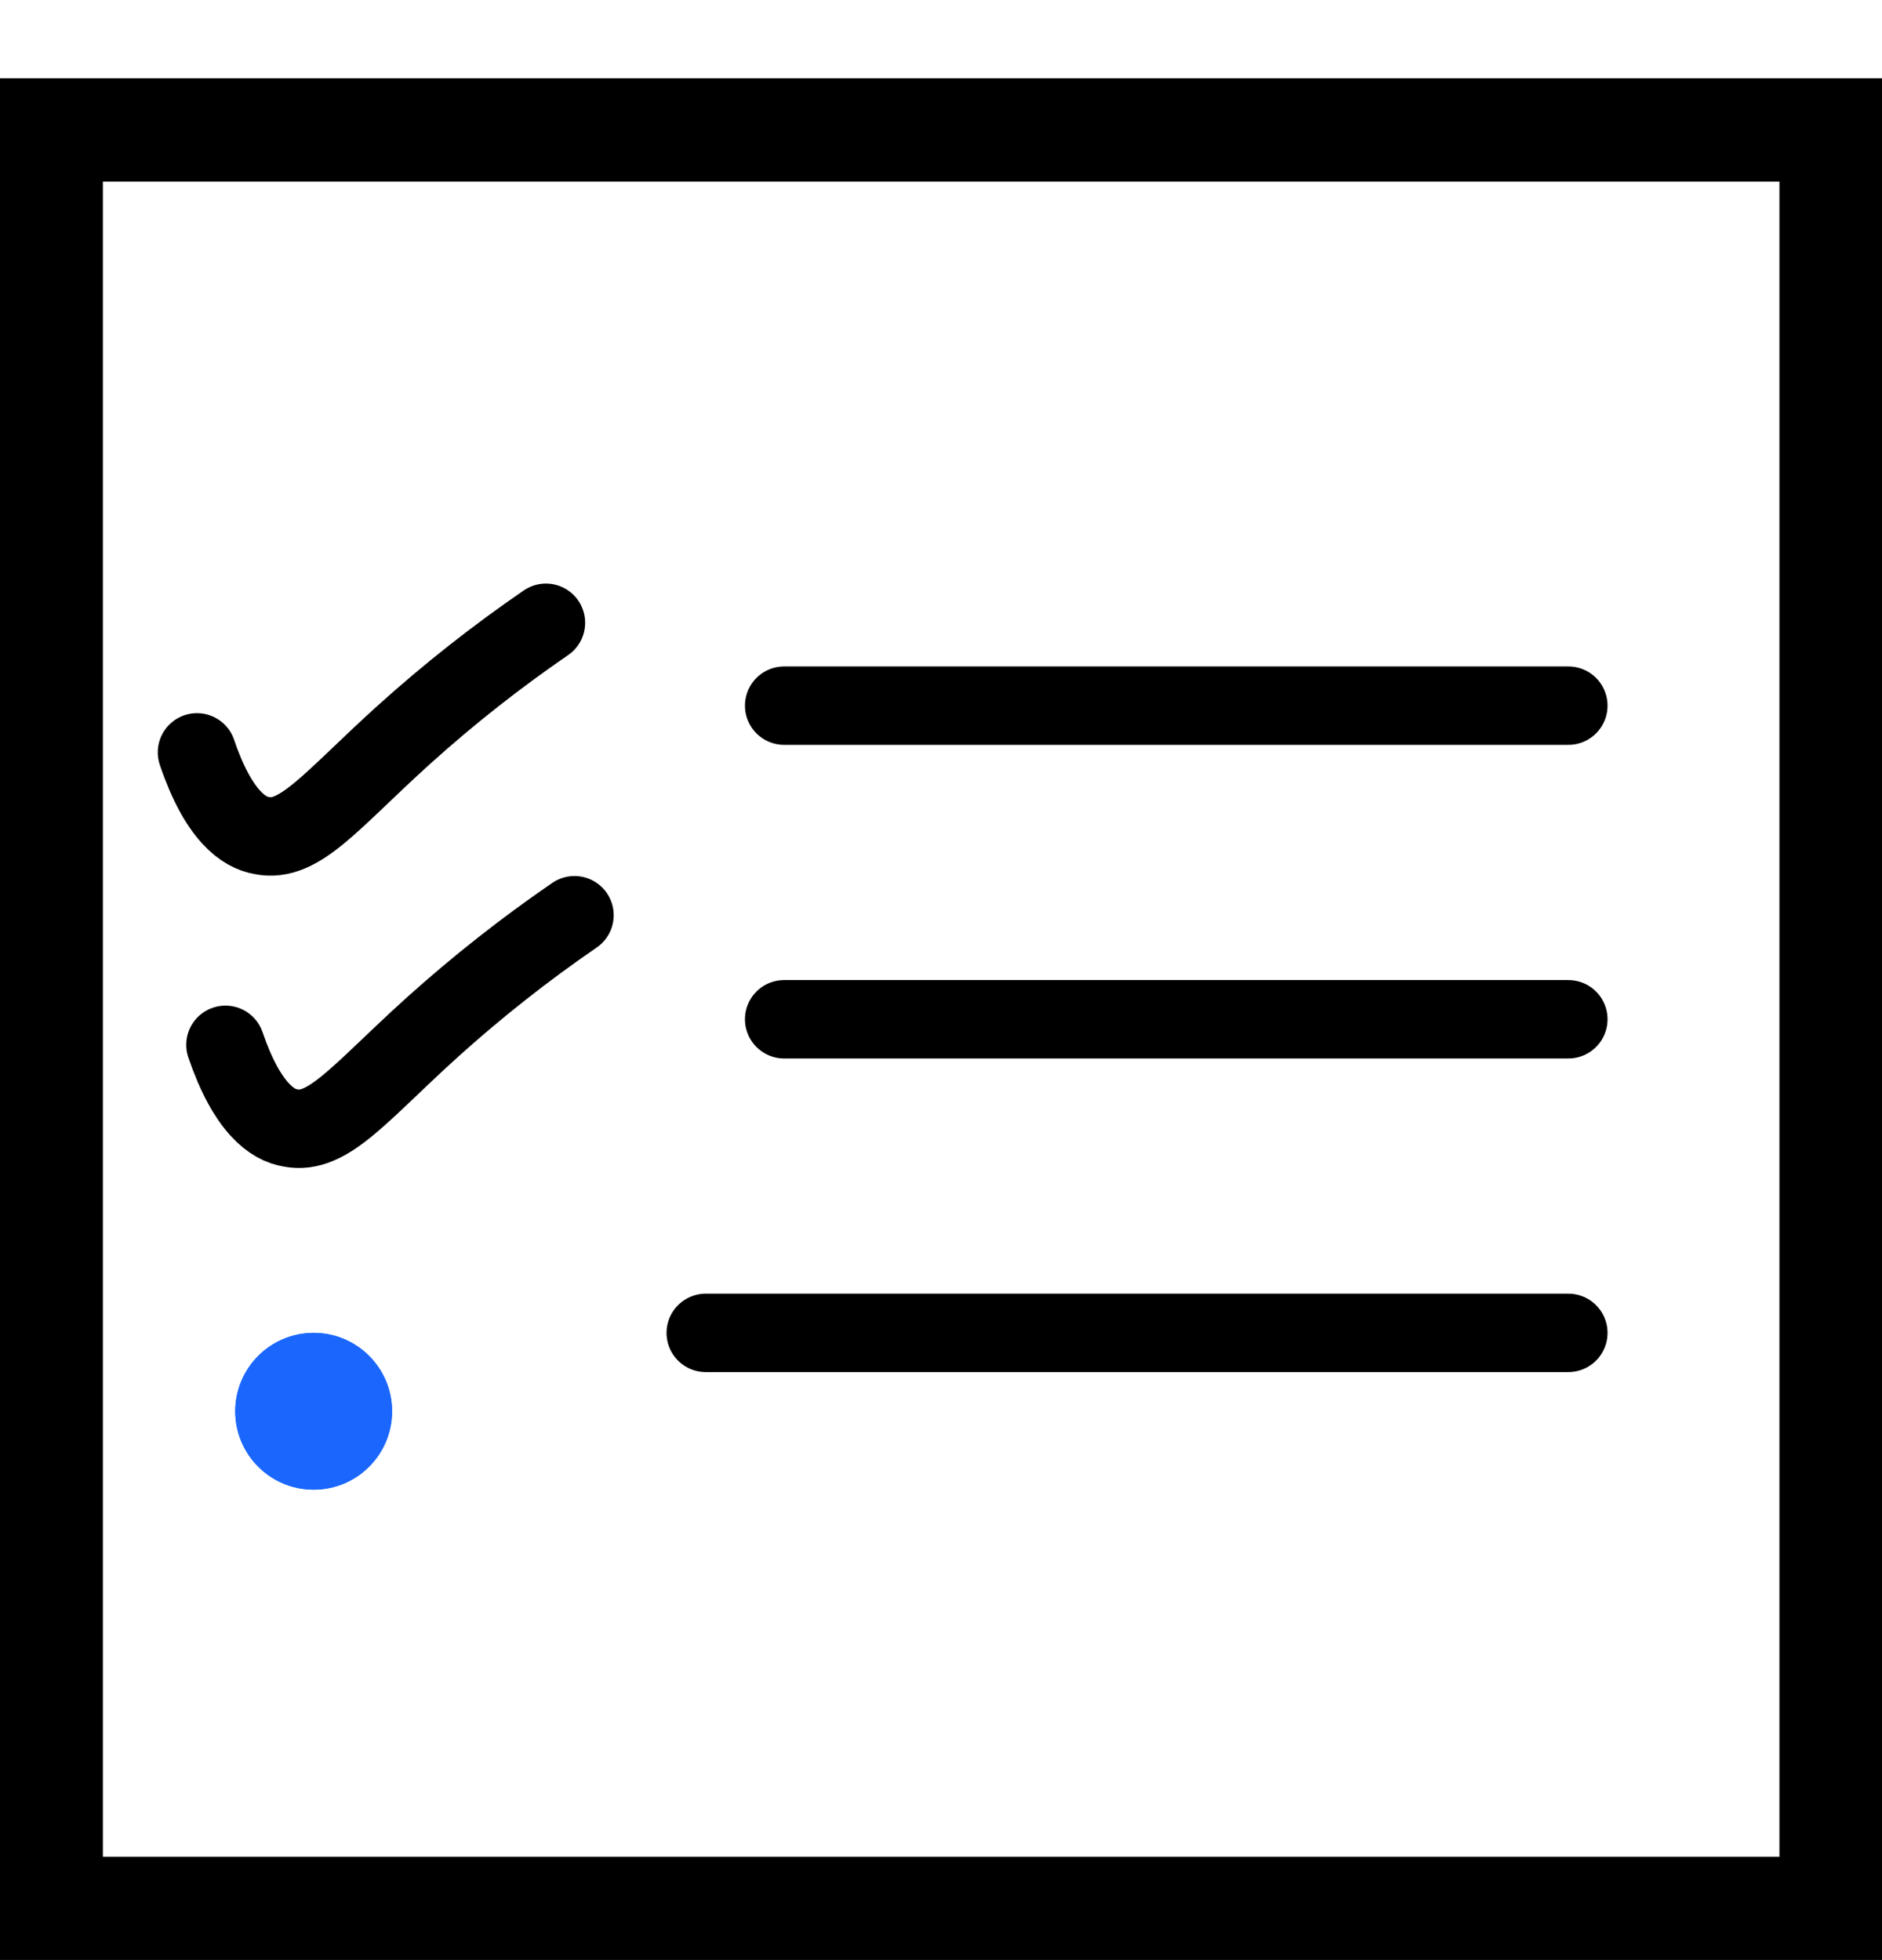
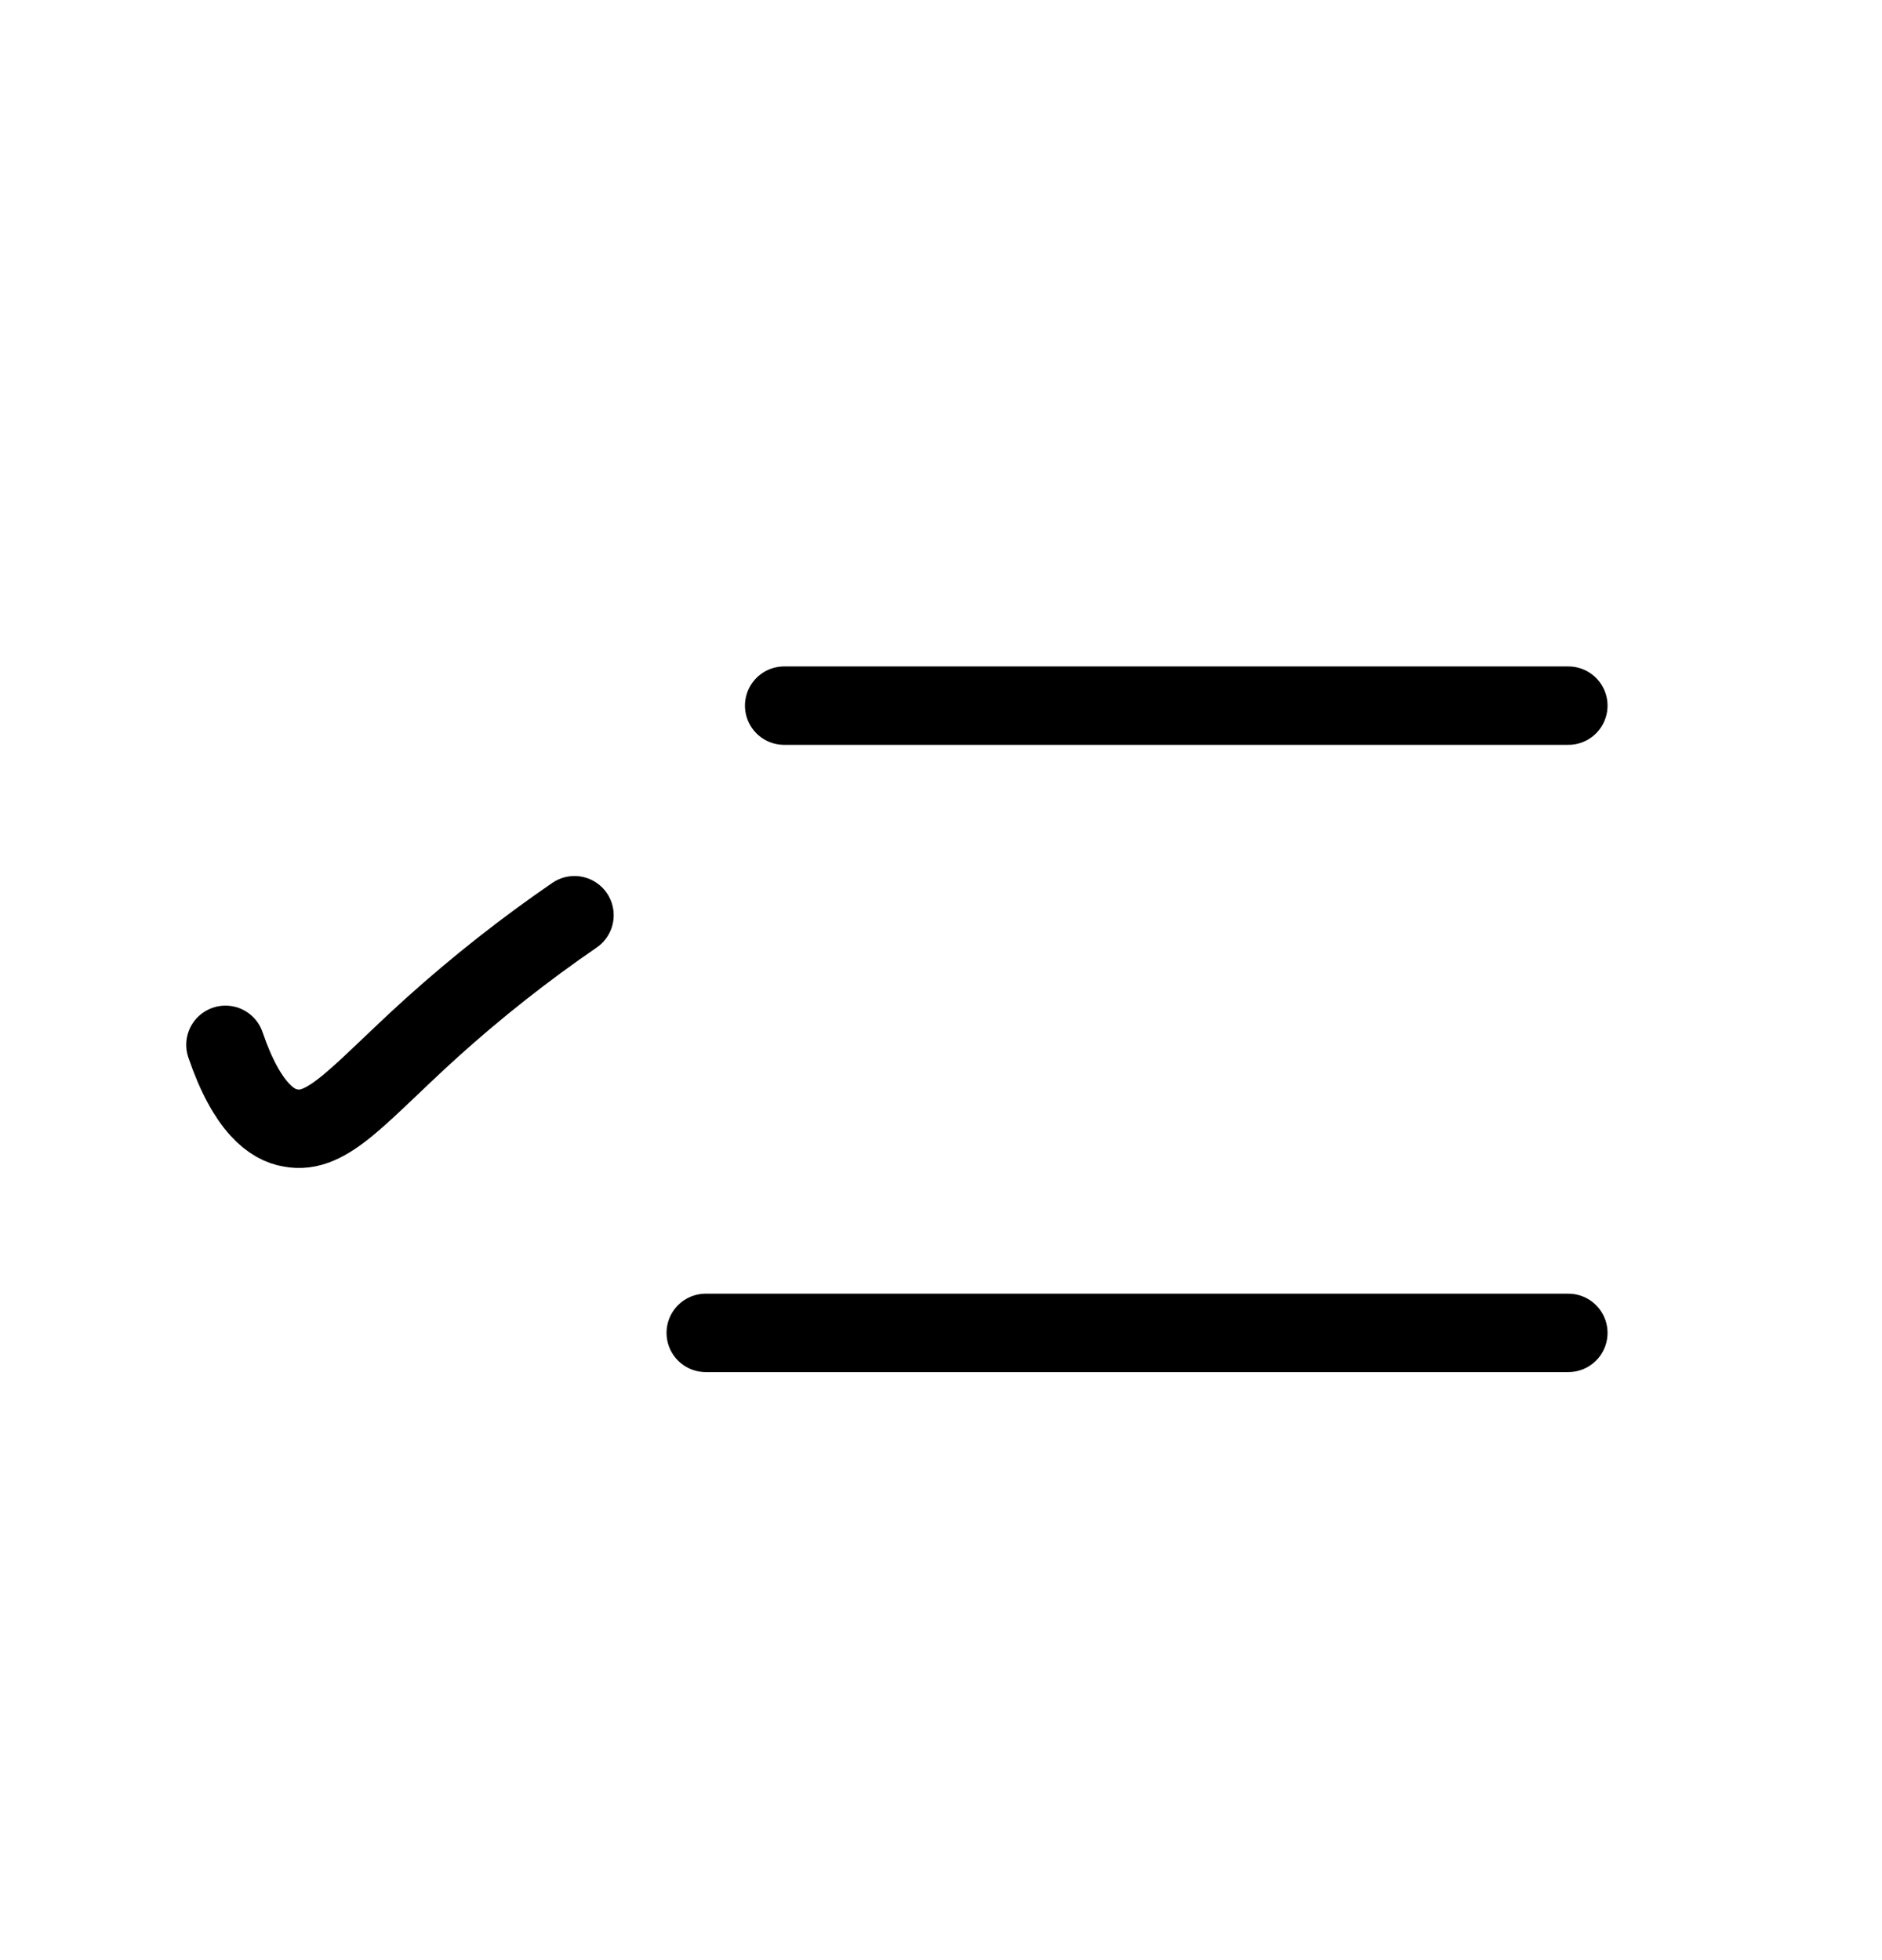
<svg xmlns="http://www.w3.org/2000/svg" width="24" height="25" viewBox="0 0 24 25" fill="none">
  <g clip-path="url(#clip0_2474_31847)">
-     <path d="M22.741 1.317H1.263C0.738 1.317 0.312 1.753 0.312 2.291V23.707C0.312 24.245 0.738 24.681 1.263 24.681H22.741C23.266 24.681 23.692 24.245 23.692 23.707V2.291C23.692 1.753 23.266 1.317 22.741 1.317Z" stroke="black" stroke-width="2" stroke-miterlimit="10" stroke-linecap="round" />
    <path d="M10 9H20" stroke="black" stroke-miterlimit="10" stroke-linecap="round" />
-     <path d="M10 13H20" stroke="black" stroke-miterlimit="10" stroke-linecap="round" />
    <path d="M9 17H20" stroke="black" stroke-miterlimit="10" stroke-linecap="round" />
-     <path d="M2.512 9.596C2.787 10.409 3.114 10.621 3.34 10.657C3.82 10.755 4.224 10.209 5.151 9.371C5.723 8.855 6.328 8.378 6.962 7.943" stroke="black" stroke-miterlimit="10" stroke-linecap="round" />
    <path d="M2.875 13.326C3.152 14.138 3.477 14.35 3.703 14.386C4.183 14.482 4.587 13.939 5.514 13.101C6.087 12.585 6.692 12.108 7.326 11.673" stroke="black" stroke-miterlimit="10" stroke-linecap="round" />
-     <path d="M4 19C4.552 19 5 18.552 5 18C5 17.448 4.552 17 4 17C3.448 17 3 17.448 3 18C3 18.552 3.448 19 4 19Z" fill="#1B67FD" />
-     <path d="M4 19C4.552 19 5 18.552 5 18C5 17.448 4.552 17 4 17C3.448 17 3 17.448 3 18C3 18.552 3.448 19 4 19Z" fill="#1B67FD" />
  </g>
  <defs>
    <clipPath id="clip0_2474_31847">
      <rect width="24" height="24" fill="white" transform="translate(0 0.998)" />
    </clipPath>
  </defs>
</svg>